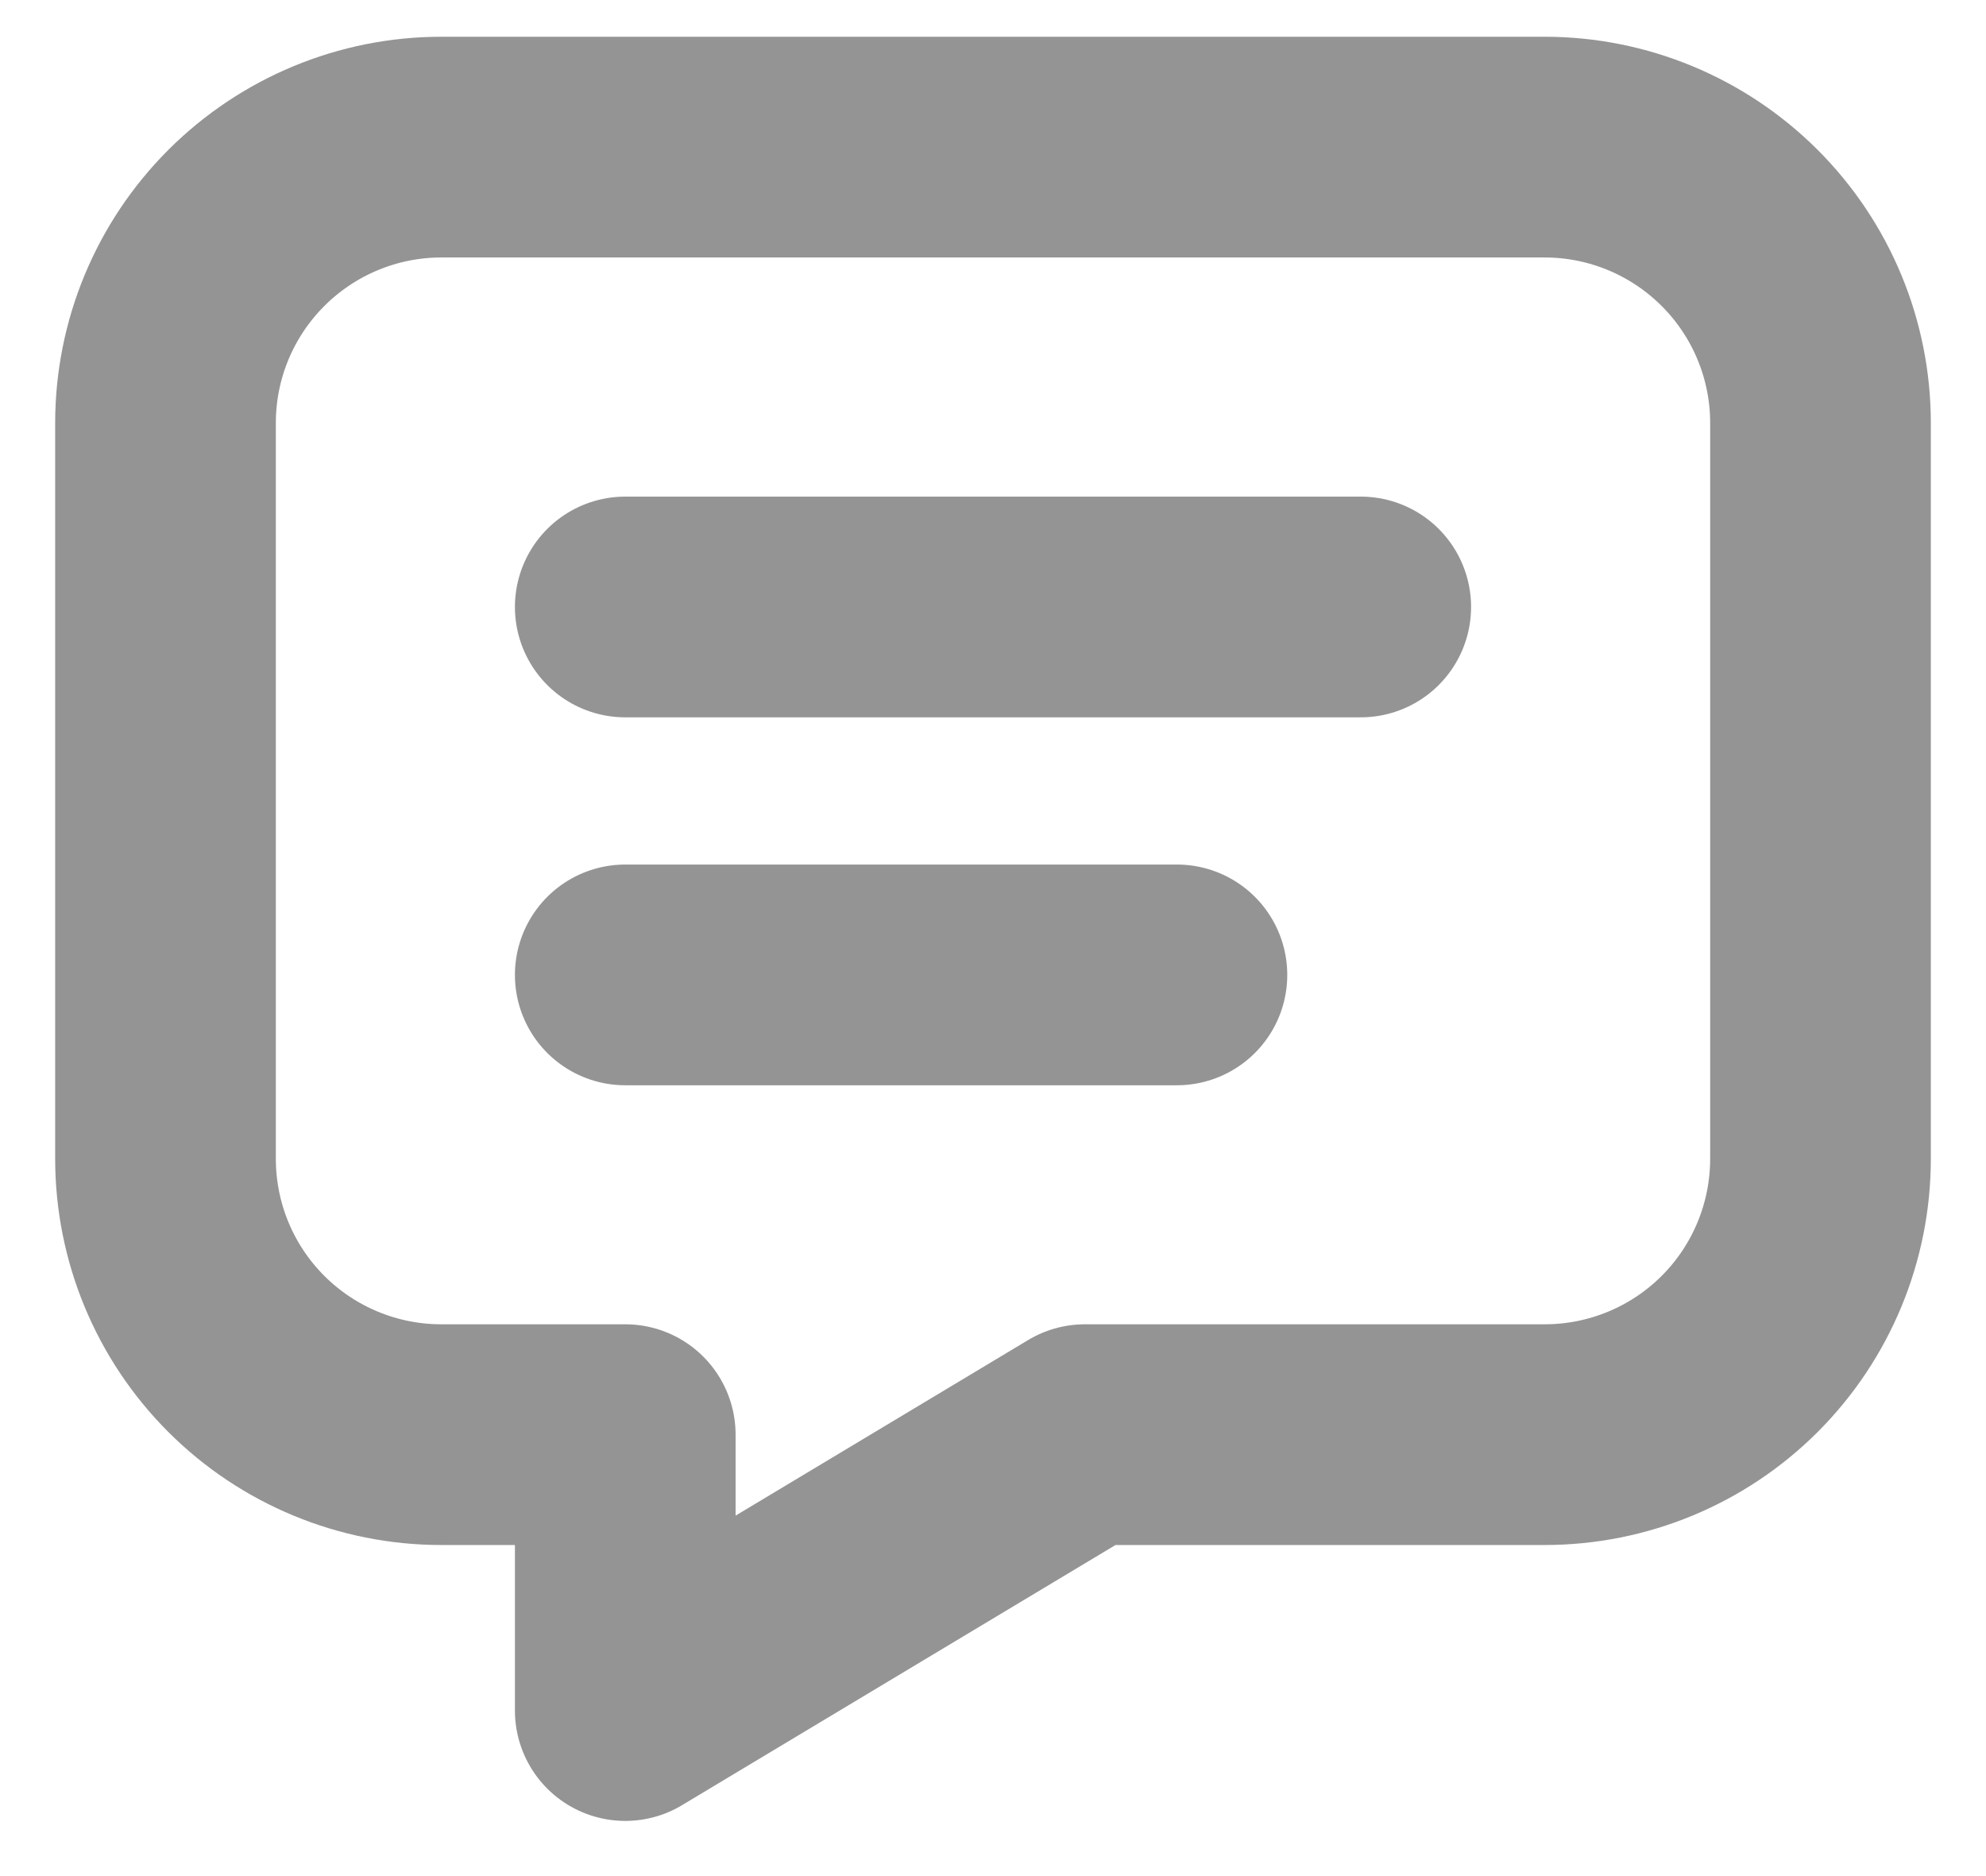
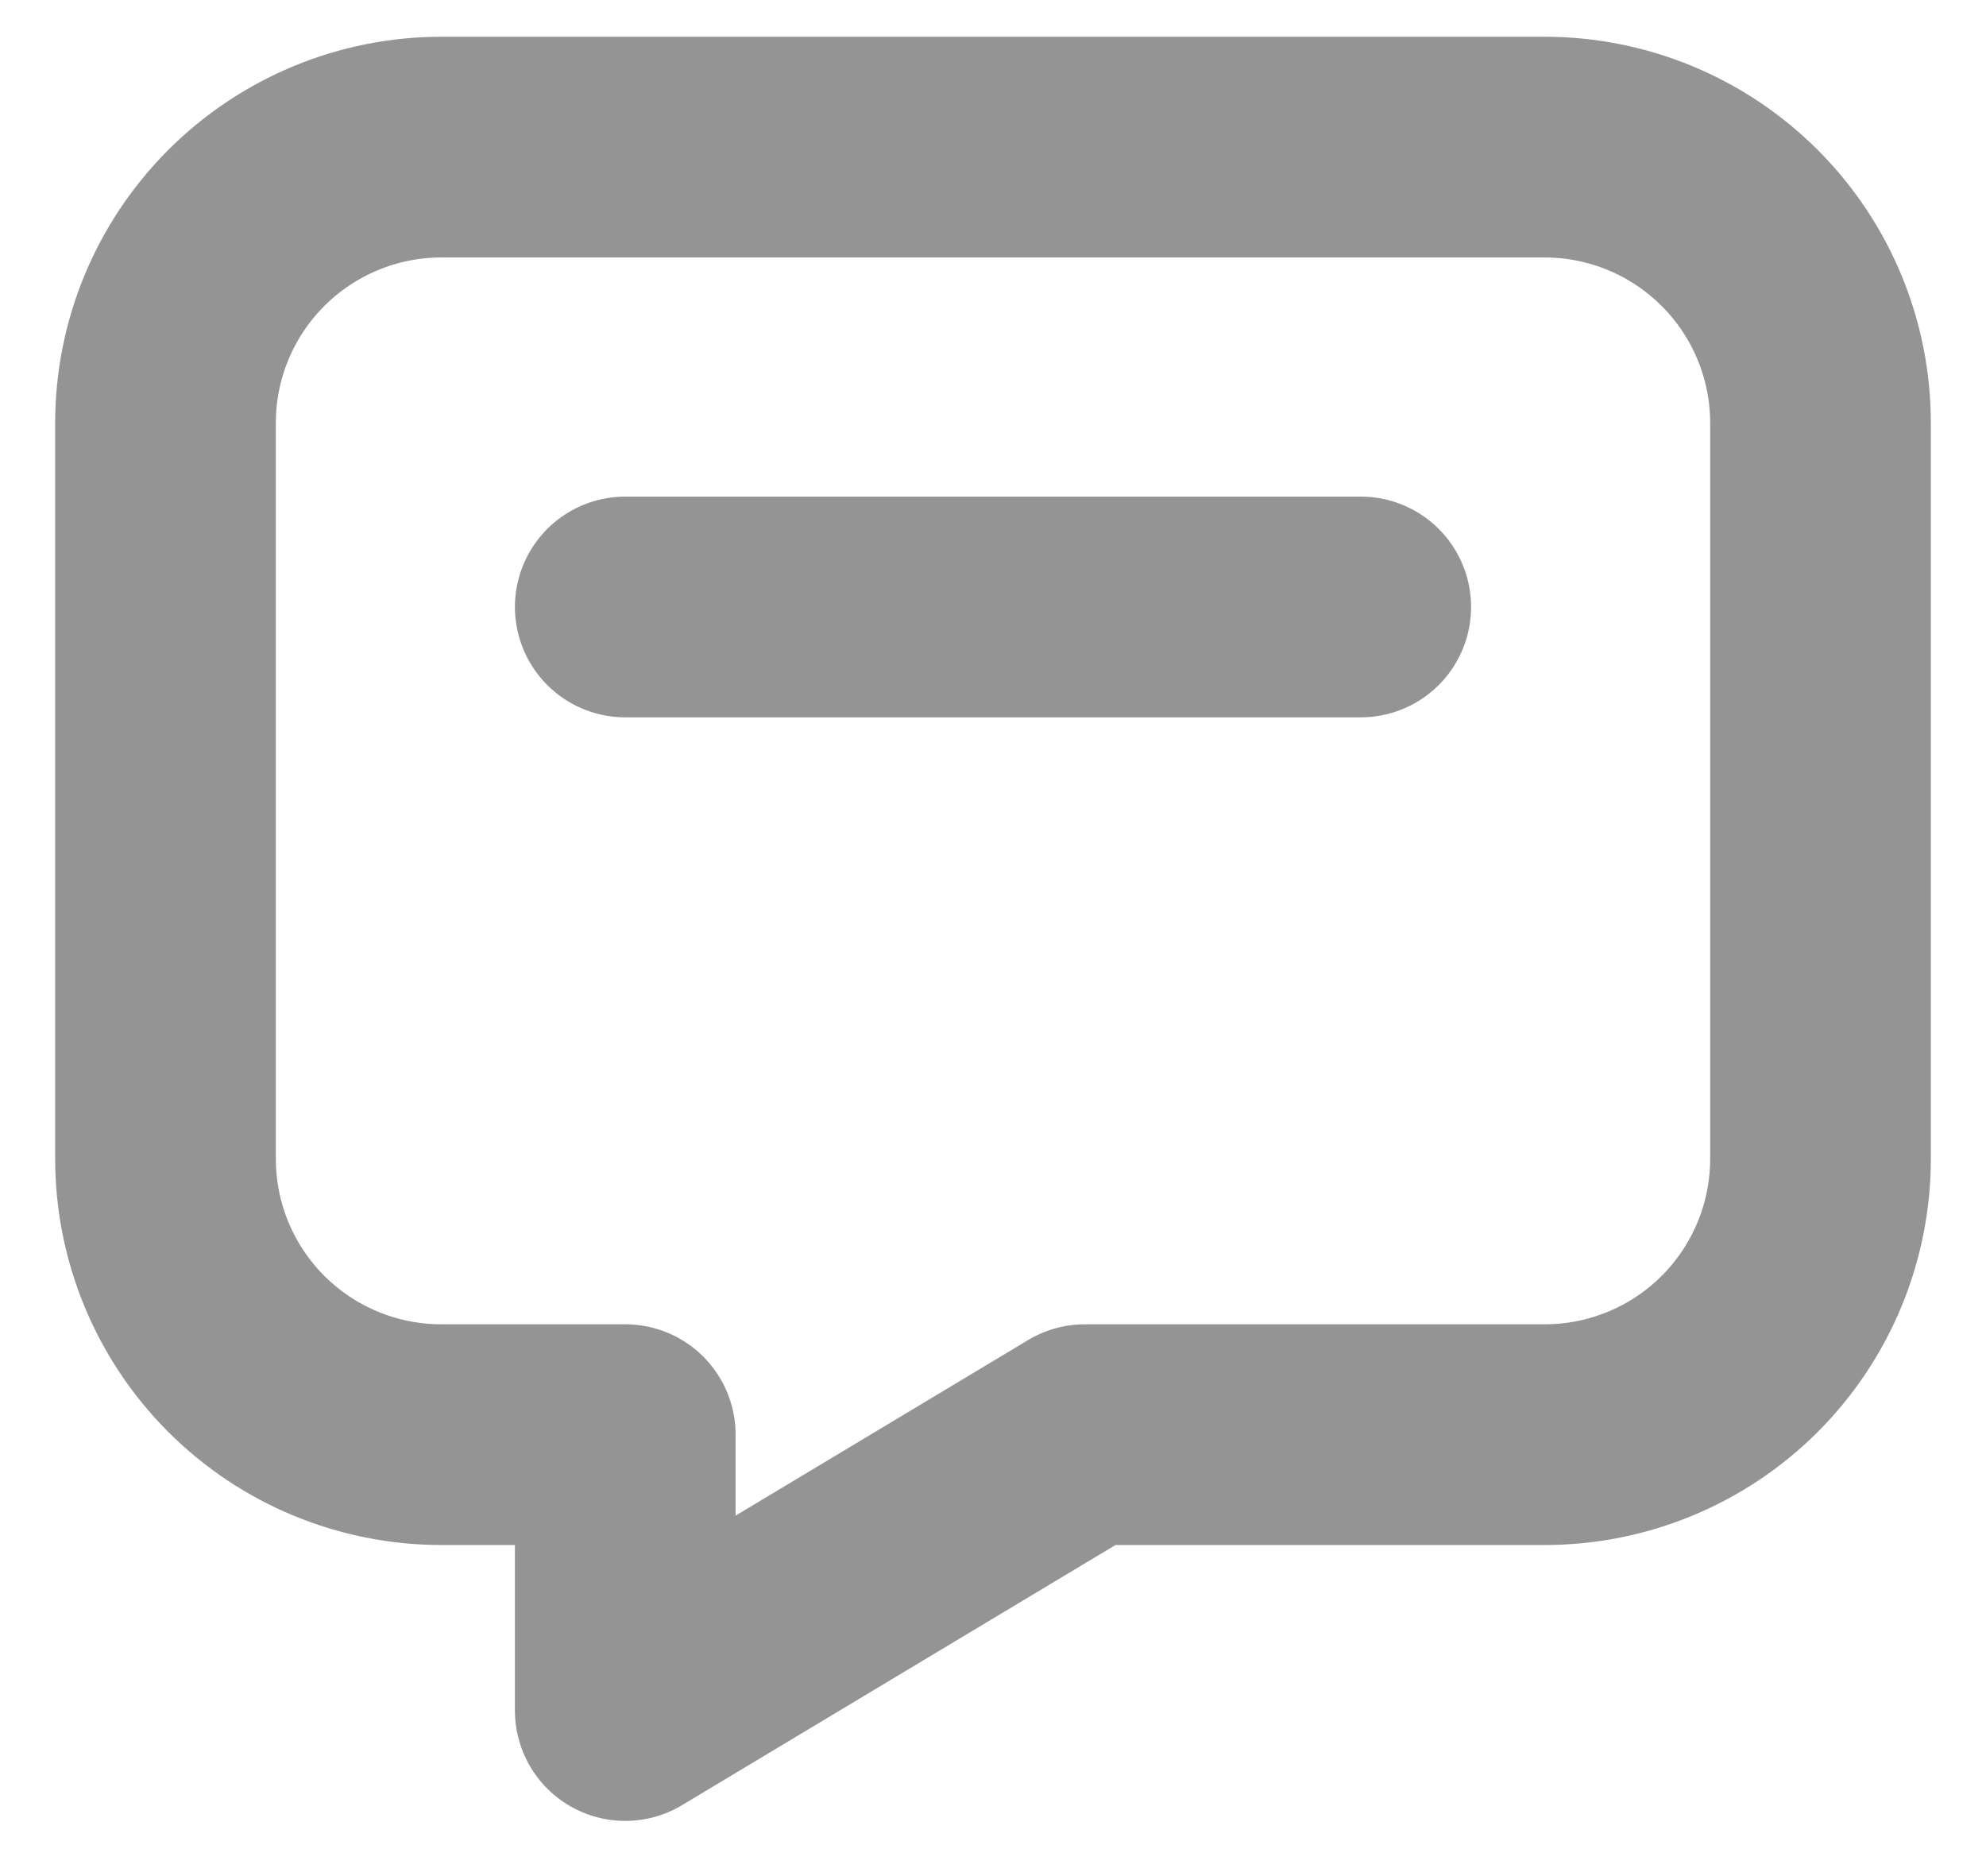
<svg xmlns="http://www.w3.org/2000/svg" width="18" height="17" viewBox="0 0 18 17" fill="none">
-   <path d="M5.667 5.5H12.333M5.667 8.834H10.667M14 1.333C14.663 1.333 15.299 1.597 15.768 2.066C16.237 2.535 16.5 3.17 16.5 3.833V10.5C16.5 11.163 16.237 11.799 15.768 12.268C15.299 12.737 14.663 13 14 13H9.833L5.667 15.5V13H4C3.337 13 2.701 12.737 2.232 12.268C1.763 11.799 1.5 11.163 1.5 10.5V3.833C1.5 3.17 1.763 2.535 2.232 2.066C2.701 1.597 3.337 1.333 4 1.333H14Z" stroke="#949494" stroke-width="2" stroke-linecap="round" stroke-linejoin="round" />
+   <path d="M5.667 5.5H12.333H10.667M14 1.333C14.663 1.333 15.299 1.597 15.768 2.066C16.237 2.535 16.5 3.17 16.5 3.833V10.5C16.5 11.163 16.237 11.799 15.768 12.268C15.299 12.737 14.663 13 14 13H9.833L5.667 15.5V13H4C3.337 13 2.701 12.737 2.232 12.268C1.763 11.799 1.5 11.163 1.5 10.5V3.833C1.5 3.17 1.763 2.535 2.232 2.066C2.701 1.597 3.337 1.333 4 1.333H14Z" stroke="#949494" stroke-width="2" stroke-linecap="round" stroke-linejoin="round" />
</svg>